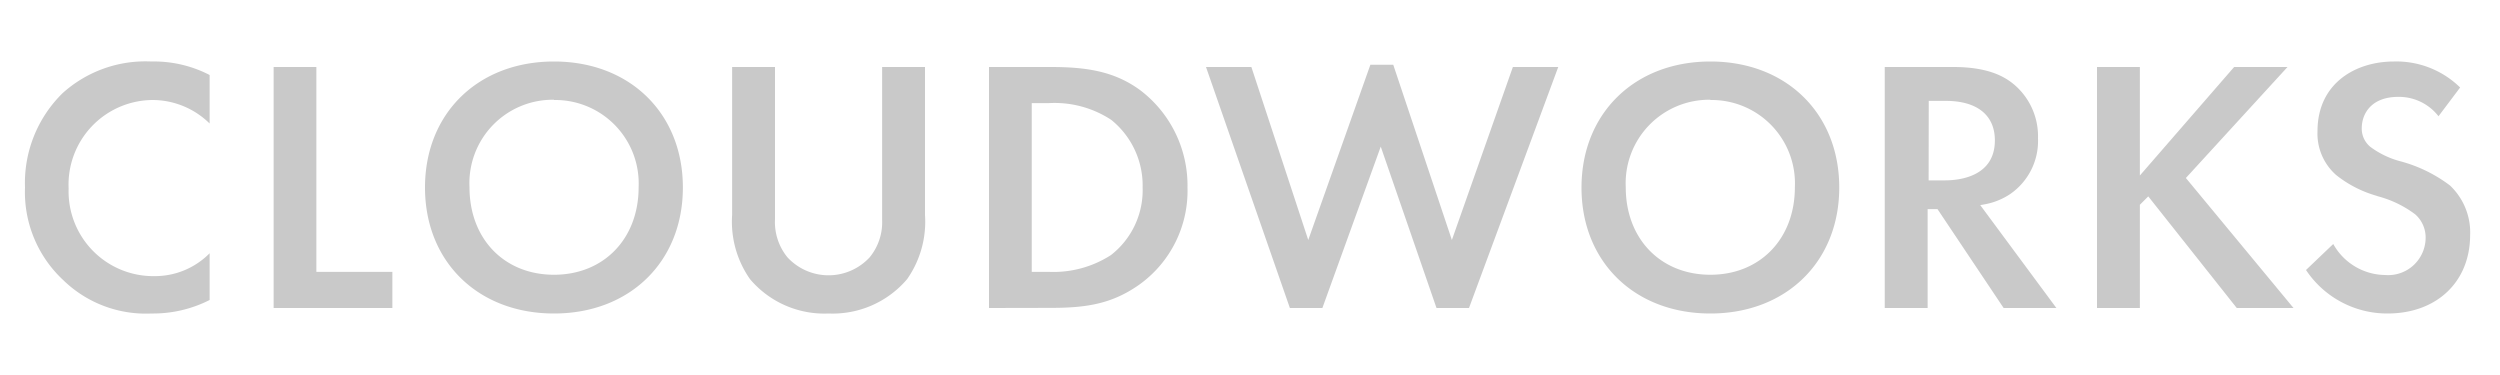
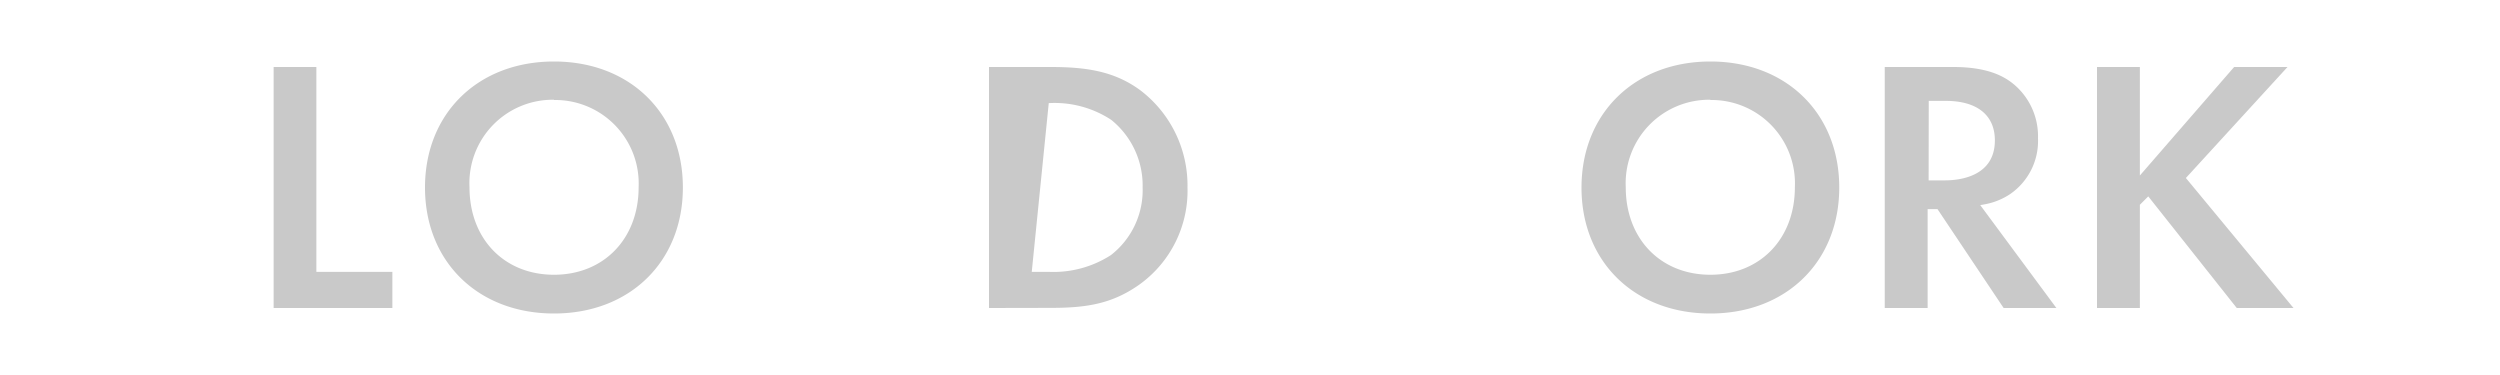
<svg xmlns="http://www.w3.org/2000/svg" id="Place_your_logo_files_here" data-name="Place your logo files here" viewBox="0 0 200 30">
  <defs>
    <style>.cls-1{fill:#c9c9c9;}</style>
  </defs>
  <g id="cloudworks">
-     <path class="cls-1" d="M12.11,25.08A9.47,9.47,0,0,1,5.05,22.4,9.61,9.61,0,0,1,2,15,10.06,10.06,0,0,1,5,7.46a9.89,9.89,0,0,1,7.1-2.54A9.69,9.69,0,0,1,16.77,6V9.88A6.53,6.53,0,0,0,12.23,8a6.77,6.77,0,0,0-6.74,7.09,6.78,6.78,0,0,0,6.89,7,6.14,6.14,0,0,0,4.39-1.83V24A10,10,0,0,1,12.11,25.08Z" />
    <polygon class="cls-1" points="21.89 24.64 21.89 5.36 25.31 5.36 25.31 21.75 31.39 21.75 31.39 24.64 21.89 24.64" />
    <path class="cls-1" d="M44.32,25.08C38.25,25.08,34,20.94,34,15S38.25,4.92,44.32,4.92,54.63,9.07,54.63,15,50.39,25.08,44.32,25.08Zm0-17.1a6.67,6.67,0,0,0-6.76,7c0,4.13,2.78,7,6.76,7s6.77-2.88,6.77-7A6.68,6.68,0,0,0,44.32,8Z" />
-     <path class="cls-1" d="M66.29,25.08A7.79,7.79,0,0,1,60,22.33a8,8,0,0,1-1.43-5.13V5.36H62V17.53a4.46,4.46,0,0,0,1,3.06,4.48,4.48,0,0,0,6.57,0,4.41,4.41,0,0,0,1-3V5.36H74V17.2a8,8,0,0,1-1.43,5.13A7.81,7.81,0,0,1,66.29,25.08Z" />
-     <path class="cls-1" d="M79.12,24.64V5.36h4.93c2.81,0,5.1.32,7.2,1.88A9.57,9.57,0,0,1,95,15a9.23,9.23,0,0,1-3.87,7.78c-2.2,1.55-4.26,1.85-7.09,1.85Zm3.42-2.89h1.39a8.49,8.49,0,0,0,4.94-1.34A6.57,6.57,0,0,0,91.41,15,6.74,6.74,0,0,0,88.9,9.59a8.25,8.25,0,0,0-5-1.34H82.54Z" />
-     <polygon class="cls-1" points="114.92 24.64 110.46 11.73 105.79 24.64 103.19 24.64 96.48 5.36 100.11 5.36 104.66 19.2 109.63 5.18 111.46 5.18 116.15 19.2 121.03 5.36 124.66 5.36 117.52 24.64 114.92 24.64" />
+     <path class="cls-1" d="M79.12,24.64V5.36h4.93c2.81,0,5.1.32,7.2,1.88A9.57,9.57,0,0,1,95,15a9.23,9.23,0,0,1-3.87,7.78c-2.2,1.55-4.26,1.85-7.09,1.85Zm3.42-2.89h1.39a8.49,8.49,0,0,0,4.94-1.34A6.57,6.57,0,0,0,91.41,15,6.74,6.74,0,0,0,88.9,9.59a8.25,8.25,0,0,0-5-1.34Z" />
    <path class="cls-1" d="M136.83,25.08c-6.07,0-10.31-4.14-10.31-10.07s4.24-10.09,10.31-10.09S147.14,9.07,147.14,15,142.9,25.08,136.83,25.08Zm0-17.1a6.68,6.68,0,0,0-6.77,7c0,4.13,2.79,7,6.77,7s6.76-2.88,6.76-7A6.67,6.67,0,0,0,136.83,8Z" />
    <path class="cls-1" d="M160.29,24.64,155,16.73h-.79v7.91h-3.43V5.36h5.49c2.86,0,4.16.81,4.89,1.43a5.42,5.42,0,0,1,1.88,4.27,5.16,5.16,0,0,1-2.22,4.46,5.39,5.39,0,0,1-2.07.83l-.33.06,6.09,8.23Zm-6-10.21h1.3c1.2,0,4-.32,4-3.2,0-2-1.4-3.16-3.93-3.16h-1.36Z" />
    <polygon class="cls-1" points="178.94 24.64 171.86 15.71 171.19 16.38 171.19 24.64 167.76 24.64 167.76 5.36 171.19 5.36 171.19 14.04 178.73 5.36 183 5.36 174.87 14.24 183.48 24.64 178.94 24.64" />
-     <path class="cls-1" d="M191,25.08a7.8,7.8,0,0,1-6.52-3.48l2.18-2.08A4.81,4.81,0,0,0,190.8,22a3,3,0,0,0,3.25-2.93,2.47,2.47,0,0,0-.83-1.92,8.63,8.63,0,0,0-3-1.45l-.14-.05A9.22,9.22,0,0,1,186.89,14a4.41,4.41,0,0,1-1.49-3.5c0-3.86,3.07-5.58,6.11-5.58A7.28,7.28,0,0,1,196.81,7L195.08,9.3a4,4,0,0,0-3.22-1.55c-2.16,0-2.92,1.35-2.92,2.51a1.88,1.88,0,0,0,.69,1.49,7,7,0,0,0,2.43,1.16A11.48,11.48,0,0,1,196,14.84a5.17,5.17,0,0,1,1.61,4C197.59,22.57,194.92,25.08,191,25.08Z" />
  </g>
</svg>